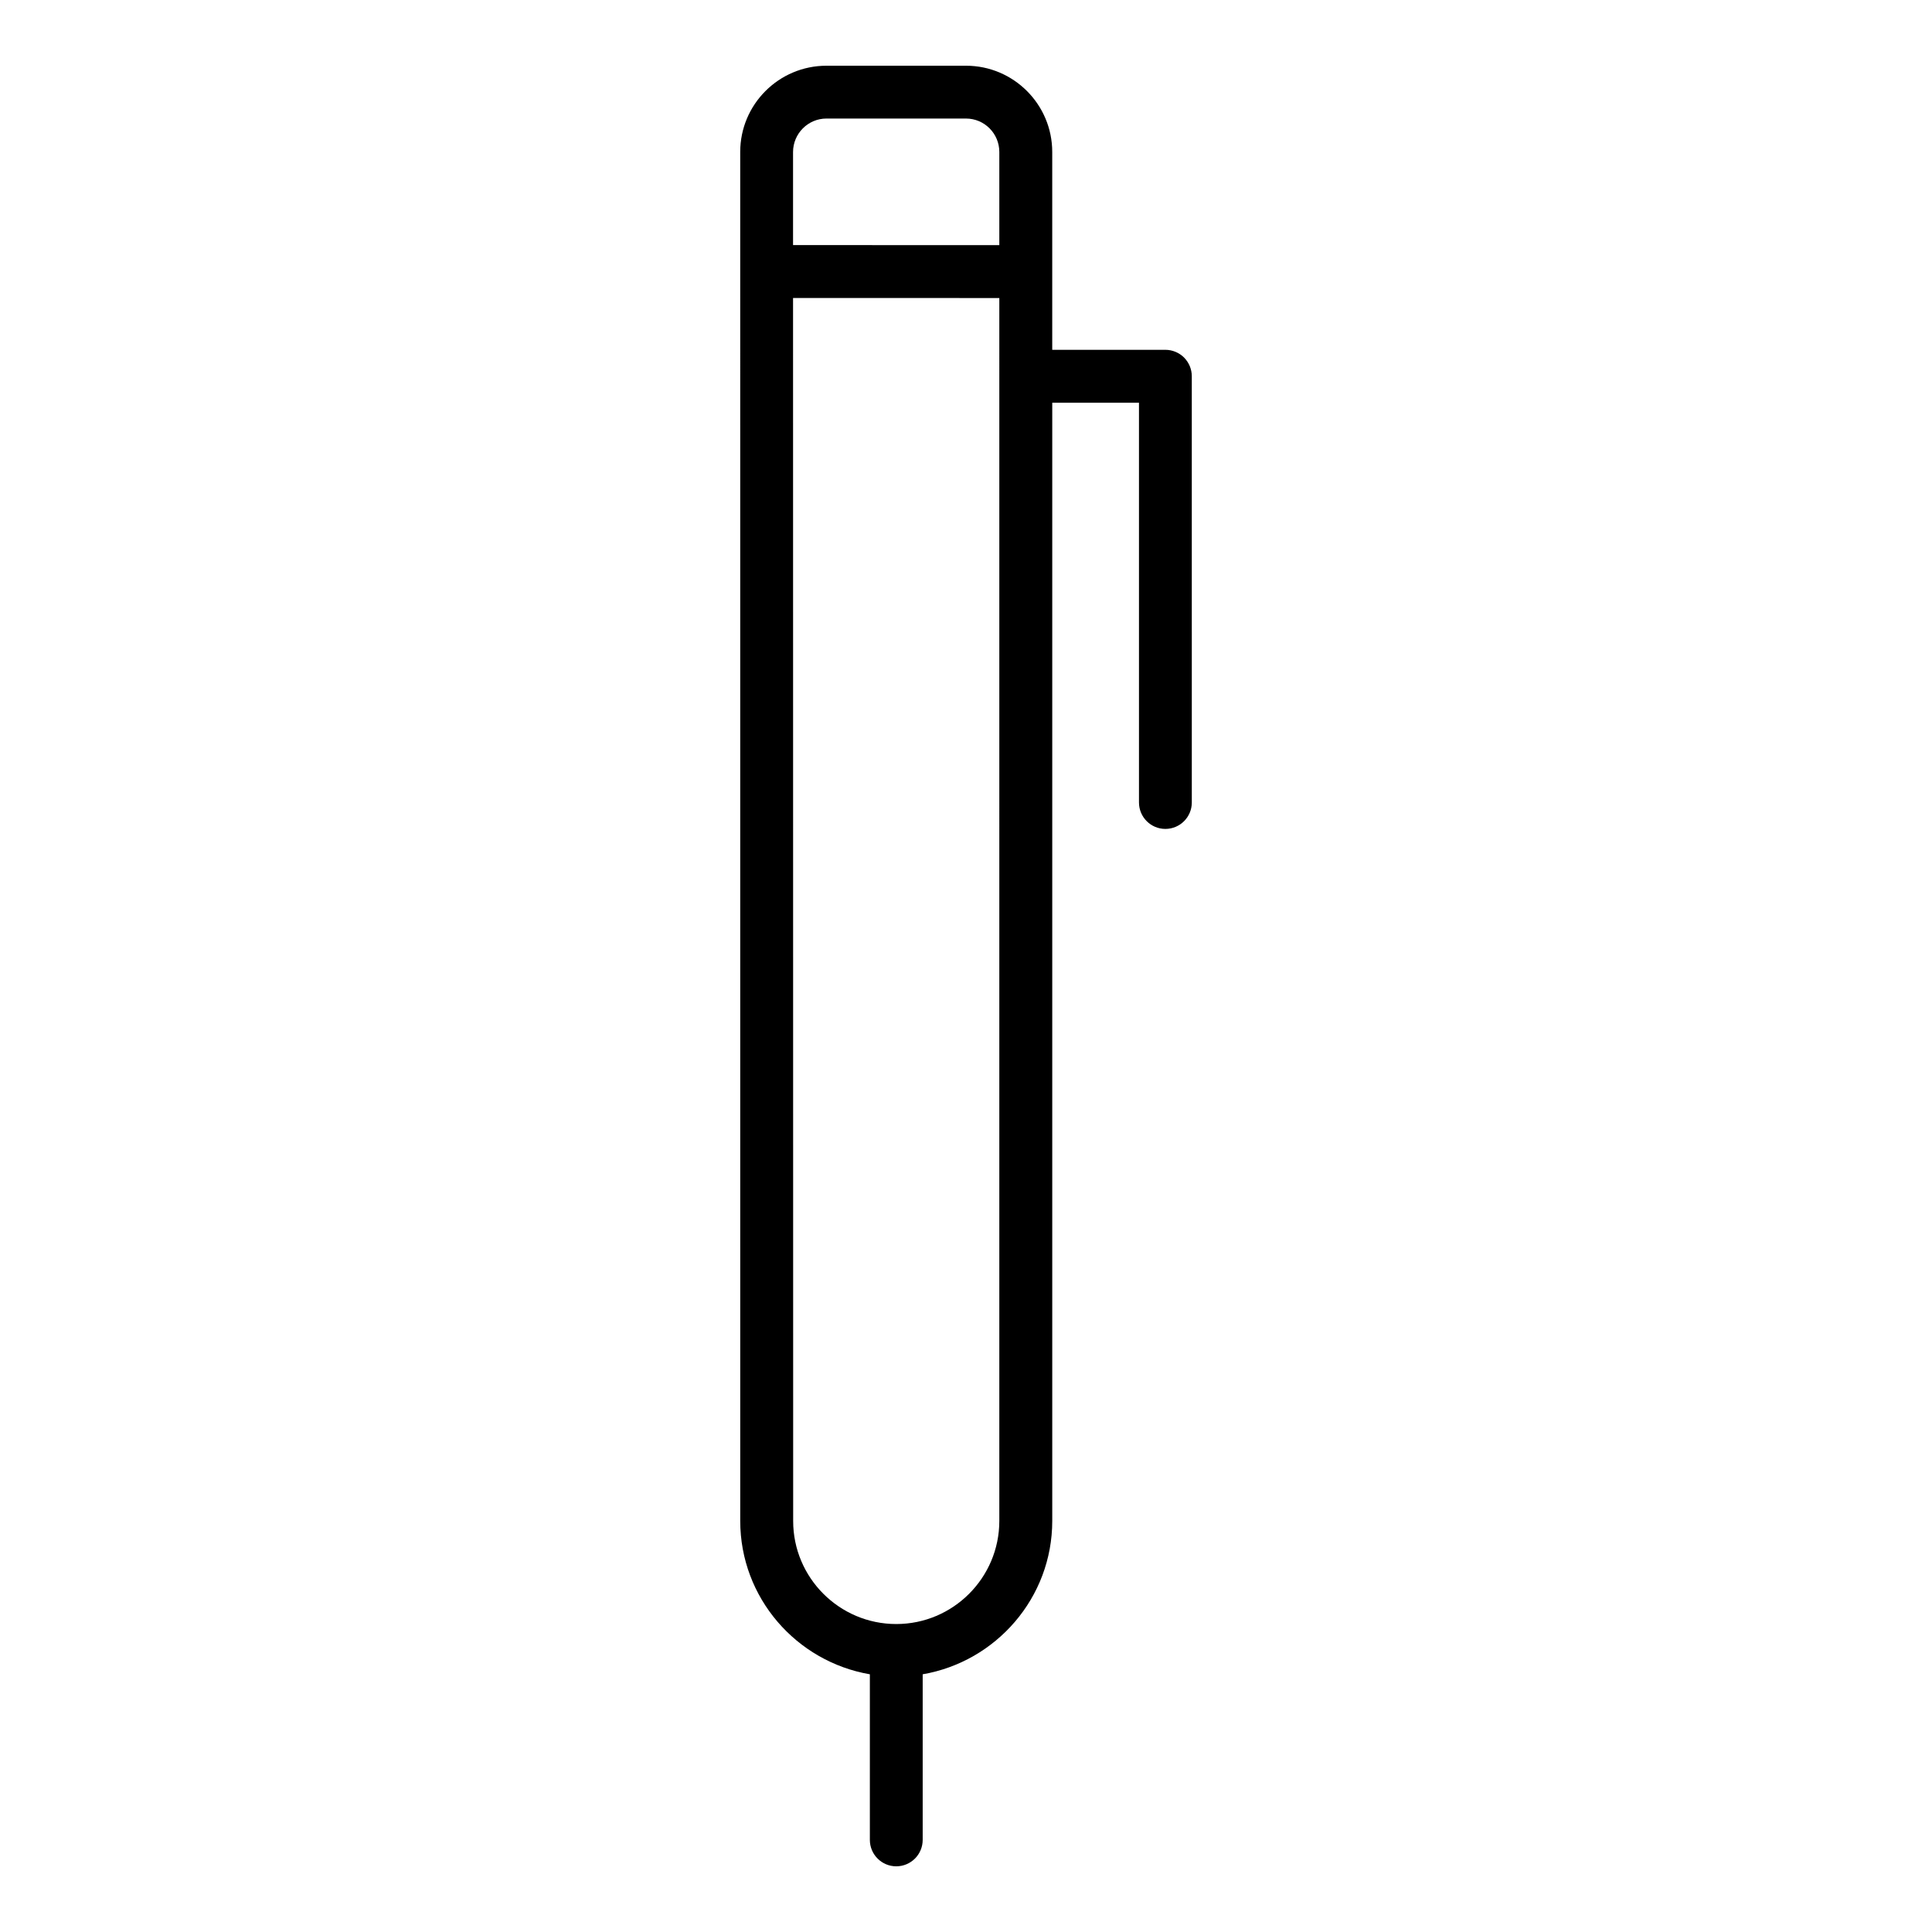
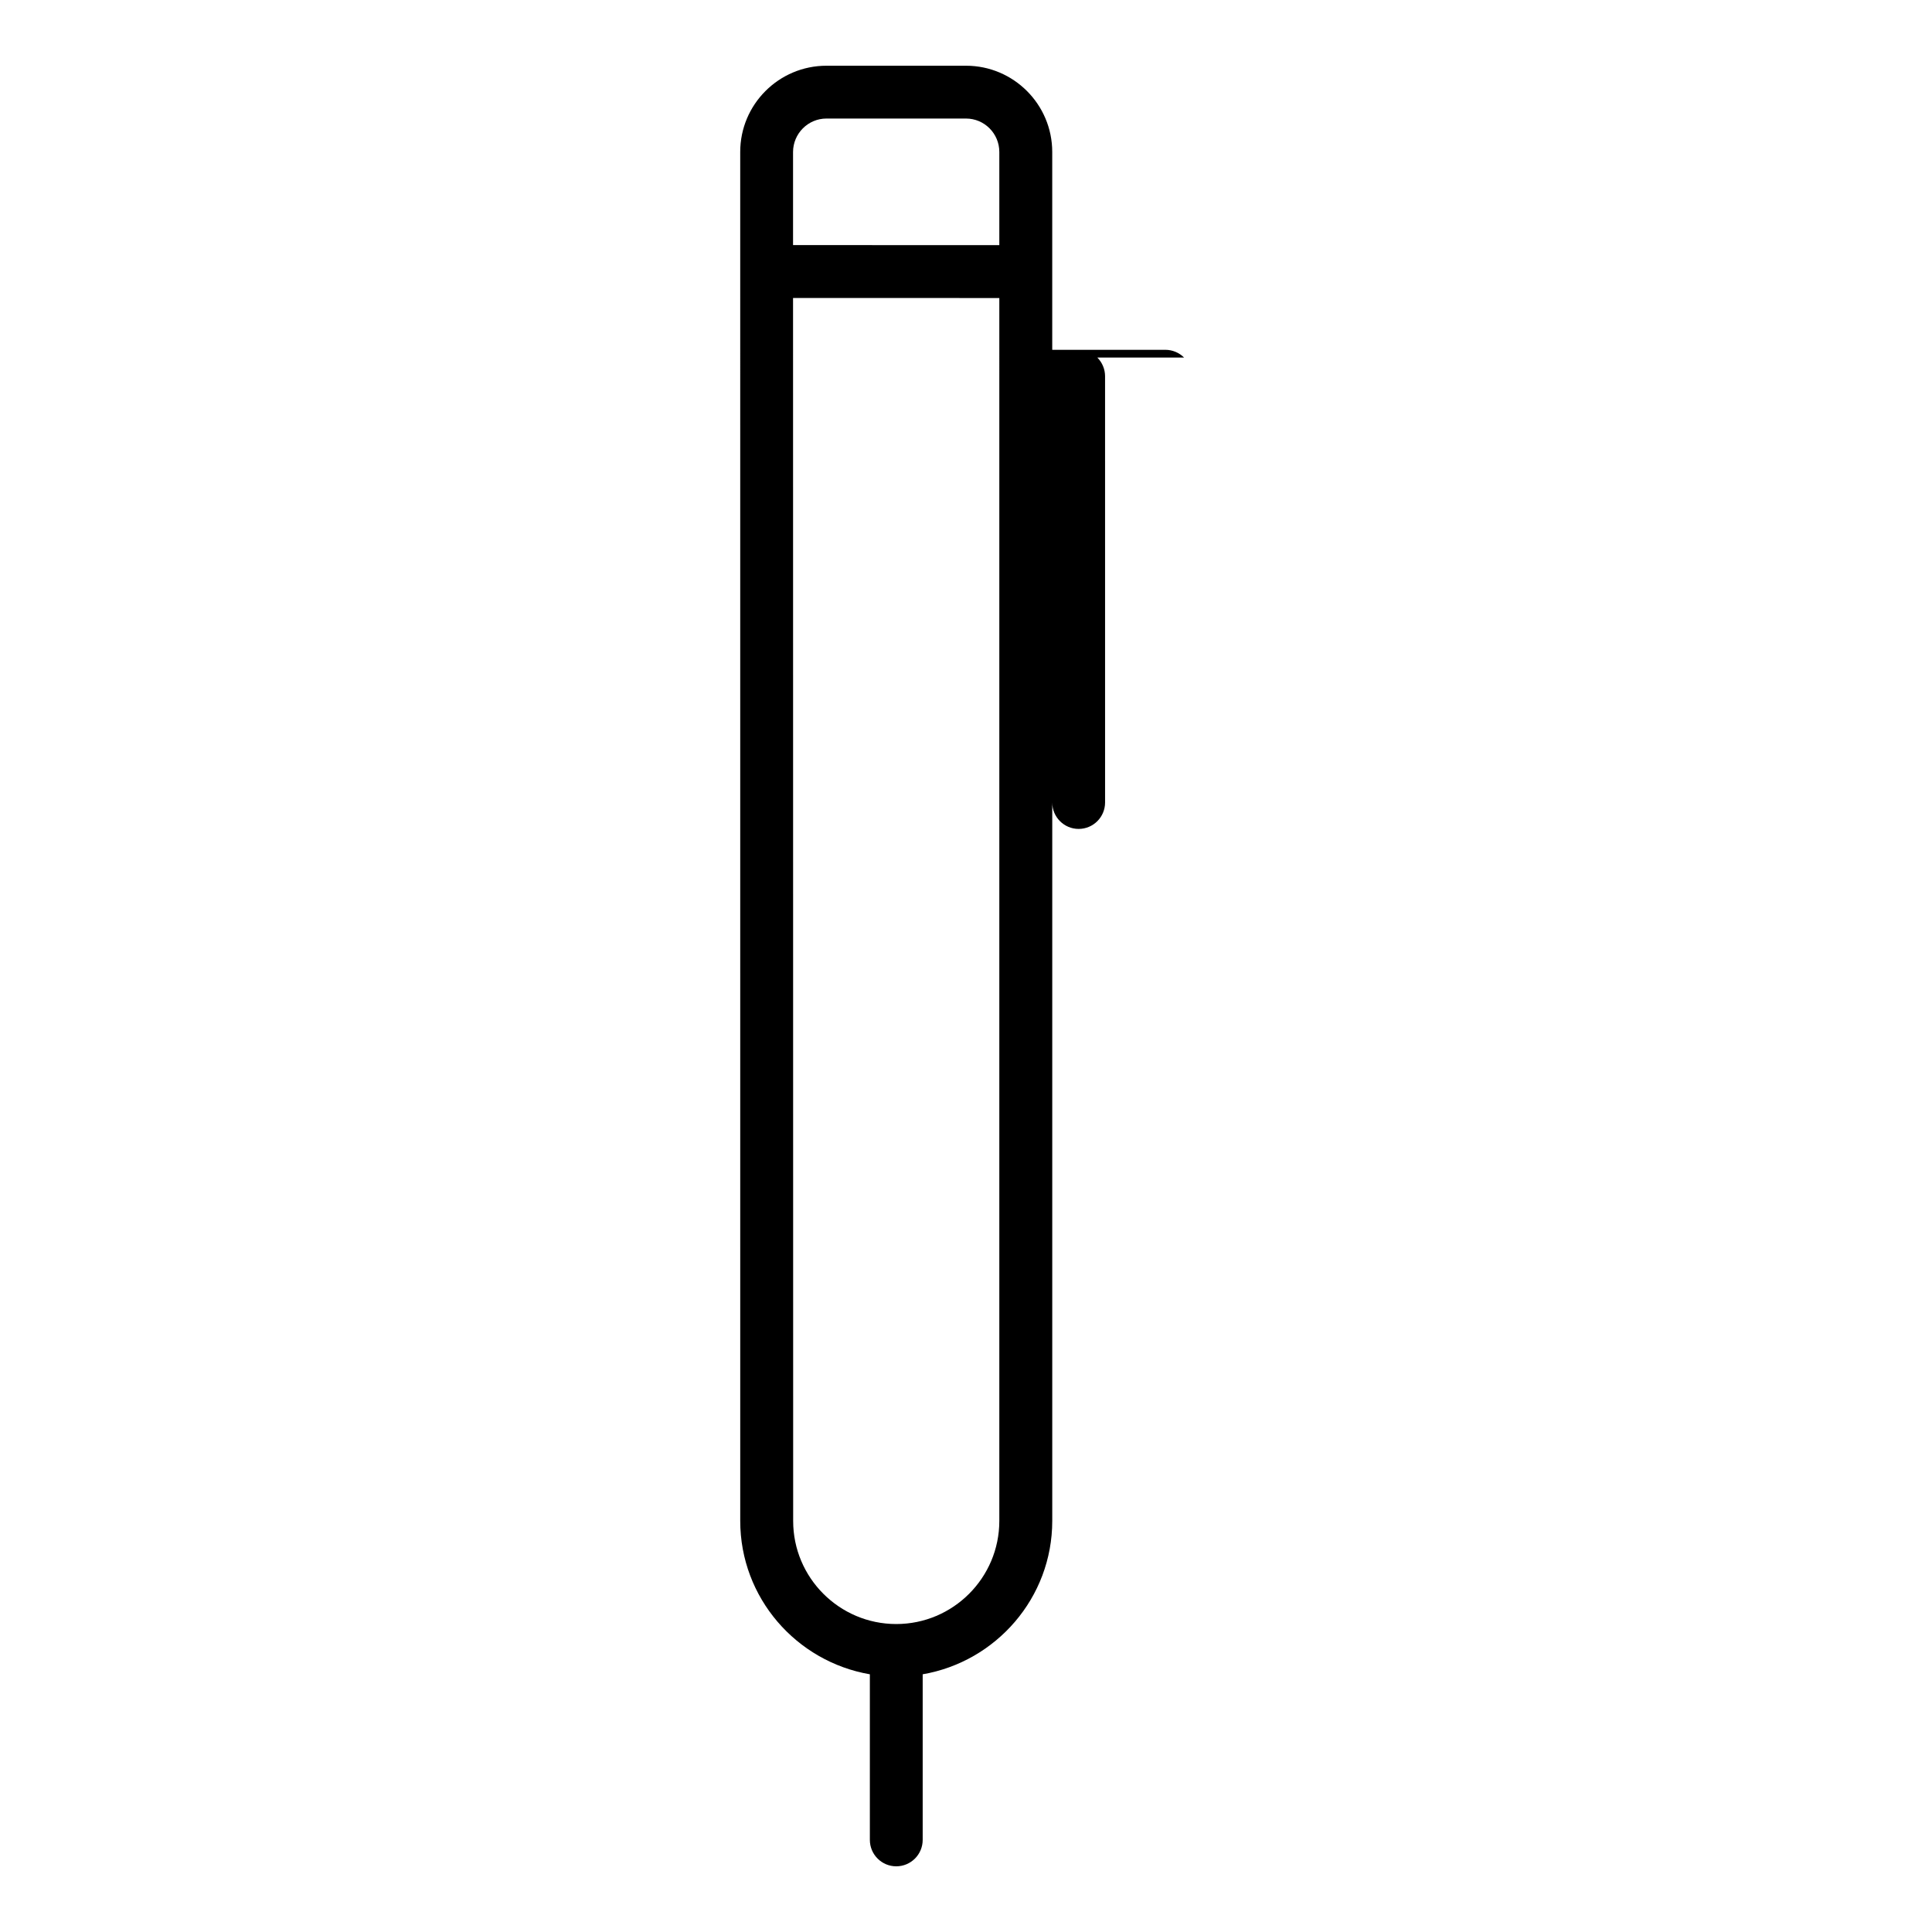
<svg xmlns="http://www.w3.org/2000/svg" fill="#000000" width="800px" height="800px" version="1.1" viewBox="144 144 512 512">
-   <path d="m457.79 238.75c-1.324-1.309-3.102-2.047-4.961-2.047h-29.977v-52.426c0-12.609-10.25-22.859-22.844-22.859h-36.984c-12.609 0-22.859 10.234-22.859 22.844l0.004 362.79c0 20.387 14.879 37.297 34.352 40.652v43.879c0 3.871 3.133 7.008 6.992 7.008 3.871 0 7.008-3.133 7.008-7.008v-43.879c19.445-3.352 34.336-20.262 34.336-40.652v-296.33h22.984v105.94c0 3.871 3.133 7.008 6.992 7.008 3.871 0 7.008-3.133 7.008-7.008l-0.004-112.96c0-1.859-0.738-3.621-2.047-4.945zm-94.777-63.336h36.984c4.879 0 8.832 3.969 8.832 8.863v24.688l-54.664-0.016v-24.672c0.016-4.894 3.984-8.863 8.848-8.863zm45.816 371.64c0 15.066-12.25 27.332-27.316 27.332s-27.332-12.266-27.316-27.332l-0.031-324.09 54.664 0.016z" />
+   <path d="m457.79 238.75c-1.324-1.309-3.102-2.047-4.961-2.047h-29.977v-52.426c0-12.609-10.25-22.859-22.844-22.859h-36.984c-12.609 0-22.859 10.234-22.859 22.844l0.004 362.79c0 20.387 14.879 37.297 34.352 40.652v43.879c0 3.871 3.133 7.008 6.992 7.008 3.871 0 7.008-3.133 7.008-7.008v-43.879c19.445-3.352 34.336-20.262 34.336-40.652v-296.33v105.94c0 3.871 3.133 7.008 6.992 7.008 3.871 0 7.008-3.133 7.008-7.008l-0.004-112.96c0-1.859-0.738-3.621-2.047-4.945zm-94.777-63.336h36.984c4.879 0 8.832 3.969 8.832 8.863v24.688l-54.664-0.016v-24.672c0.016-4.894 3.984-8.863 8.848-8.863zm45.816 371.64c0 15.066-12.25 27.332-27.316 27.332s-27.332-12.266-27.316-27.332l-0.031-324.09 54.664 0.016z" />
</svg>